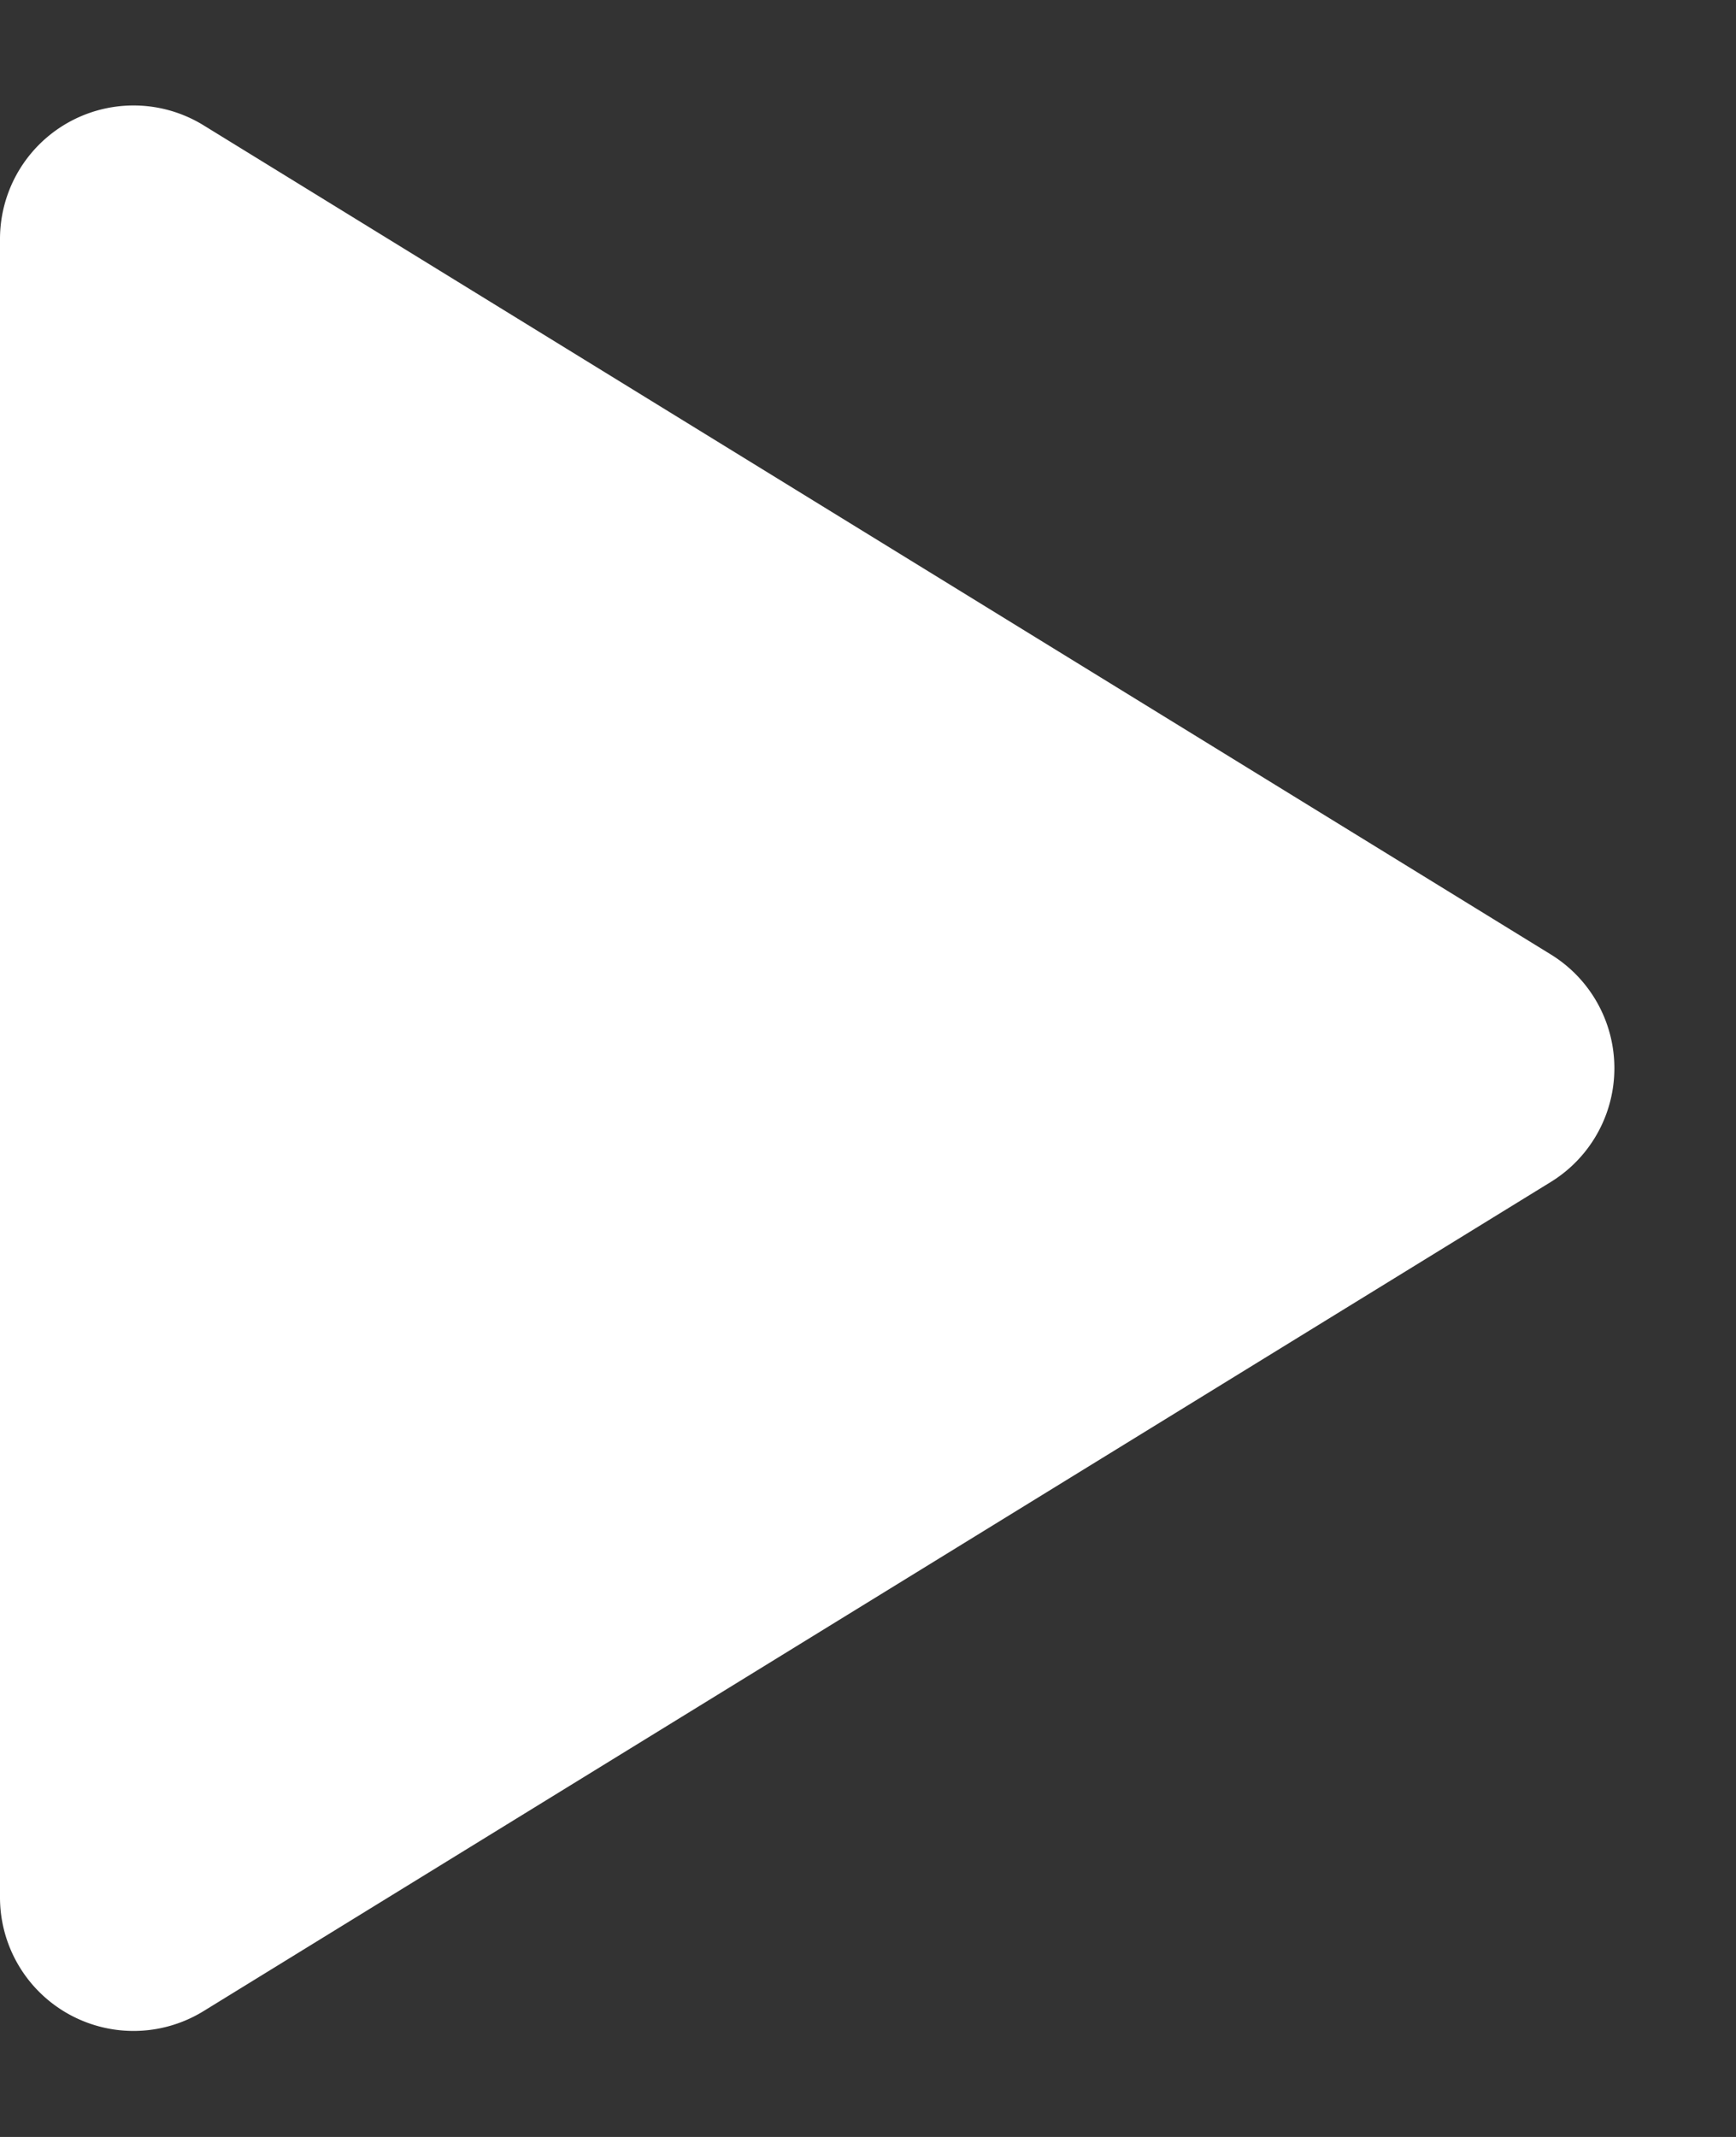
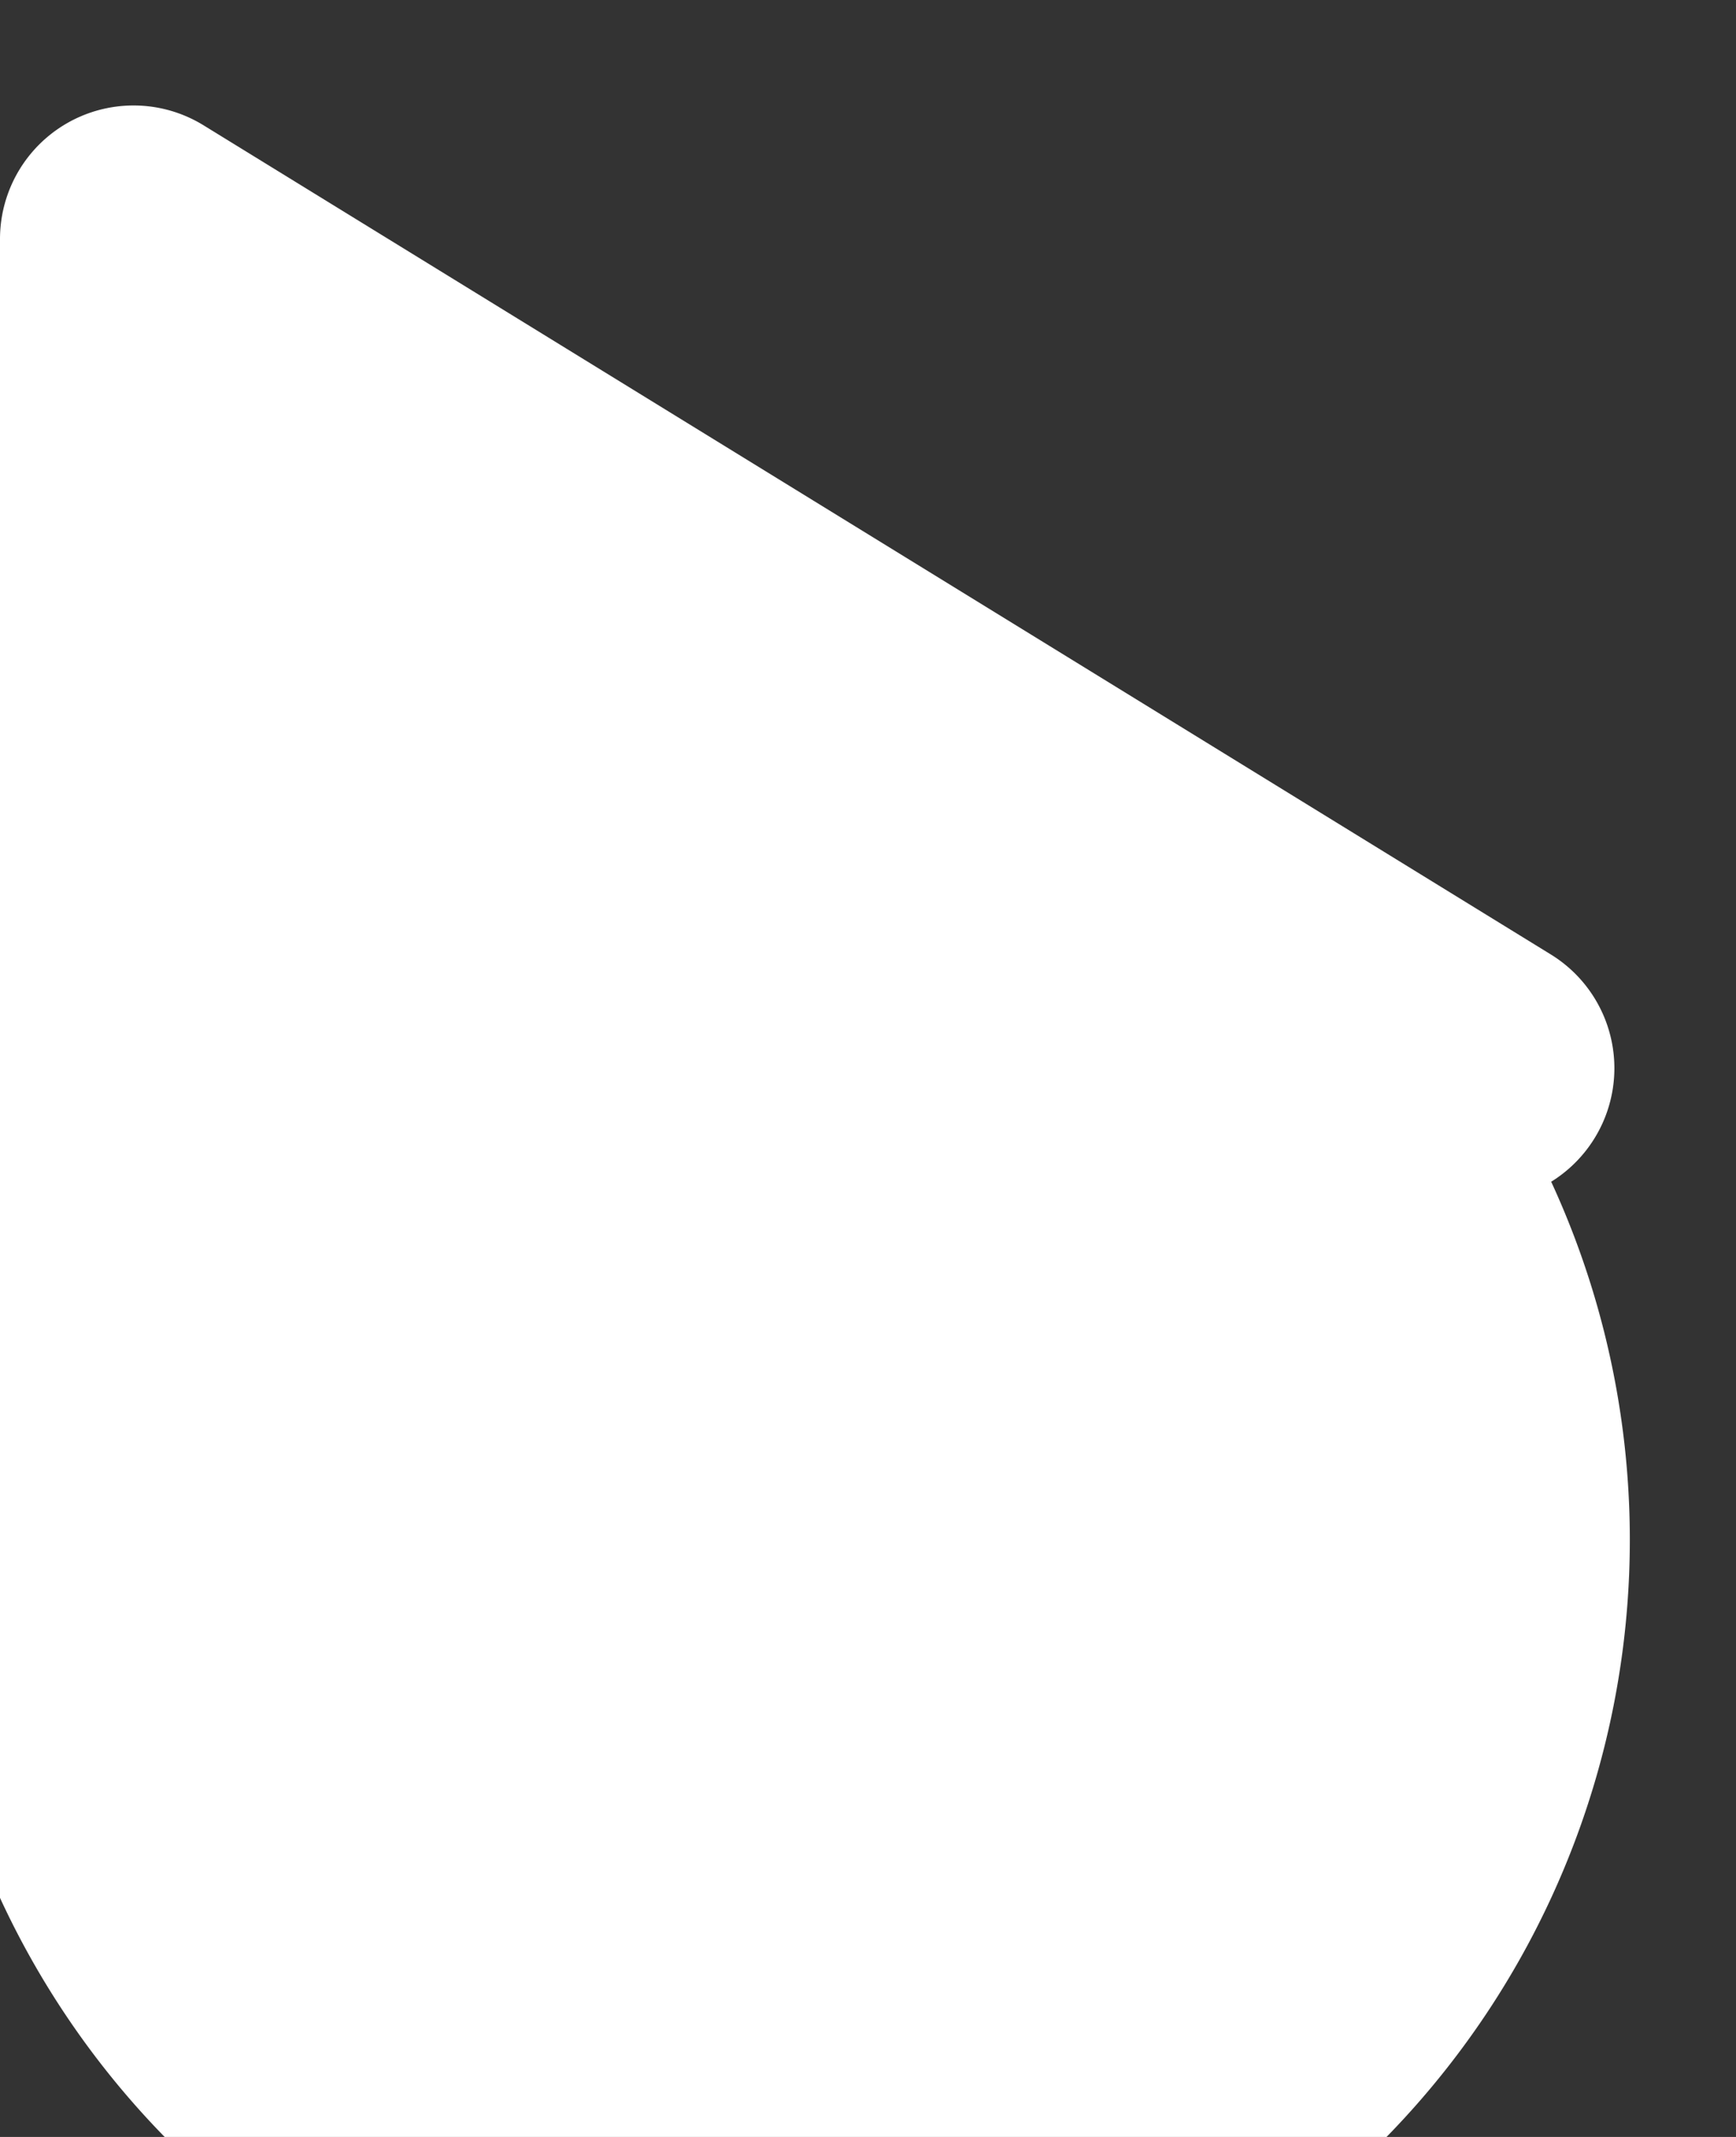
<svg xmlns="http://www.w3.org/2000/svg" width="13" height="16" viewBox="0 0 13 16">
  <rect x="0" y="0" width="13" height="16" fill="#333333" stroke="none" />
-   <path id="多角形_8" data-name="多角形 8" d="M7.148,1.384a1,1,0,0,1,1.7,0l6.21,10.092A1,1,0,0,1,14.21,13H1.79a1,1,0,0,1-.852-1.524Z" transform="translate(13) rotate(90)" fill="#fff" />
+   <path id="多角形_8" data-name="多角形 8" d="M7.148,1.384a1,1,0,0,1,1.7,0A1,1,0,0,1,14.21,13H1.79a1,1,0,0,1-.852-1.524Z" transform="translate(13) rotate(90)" fill="#fff" />
</svg>